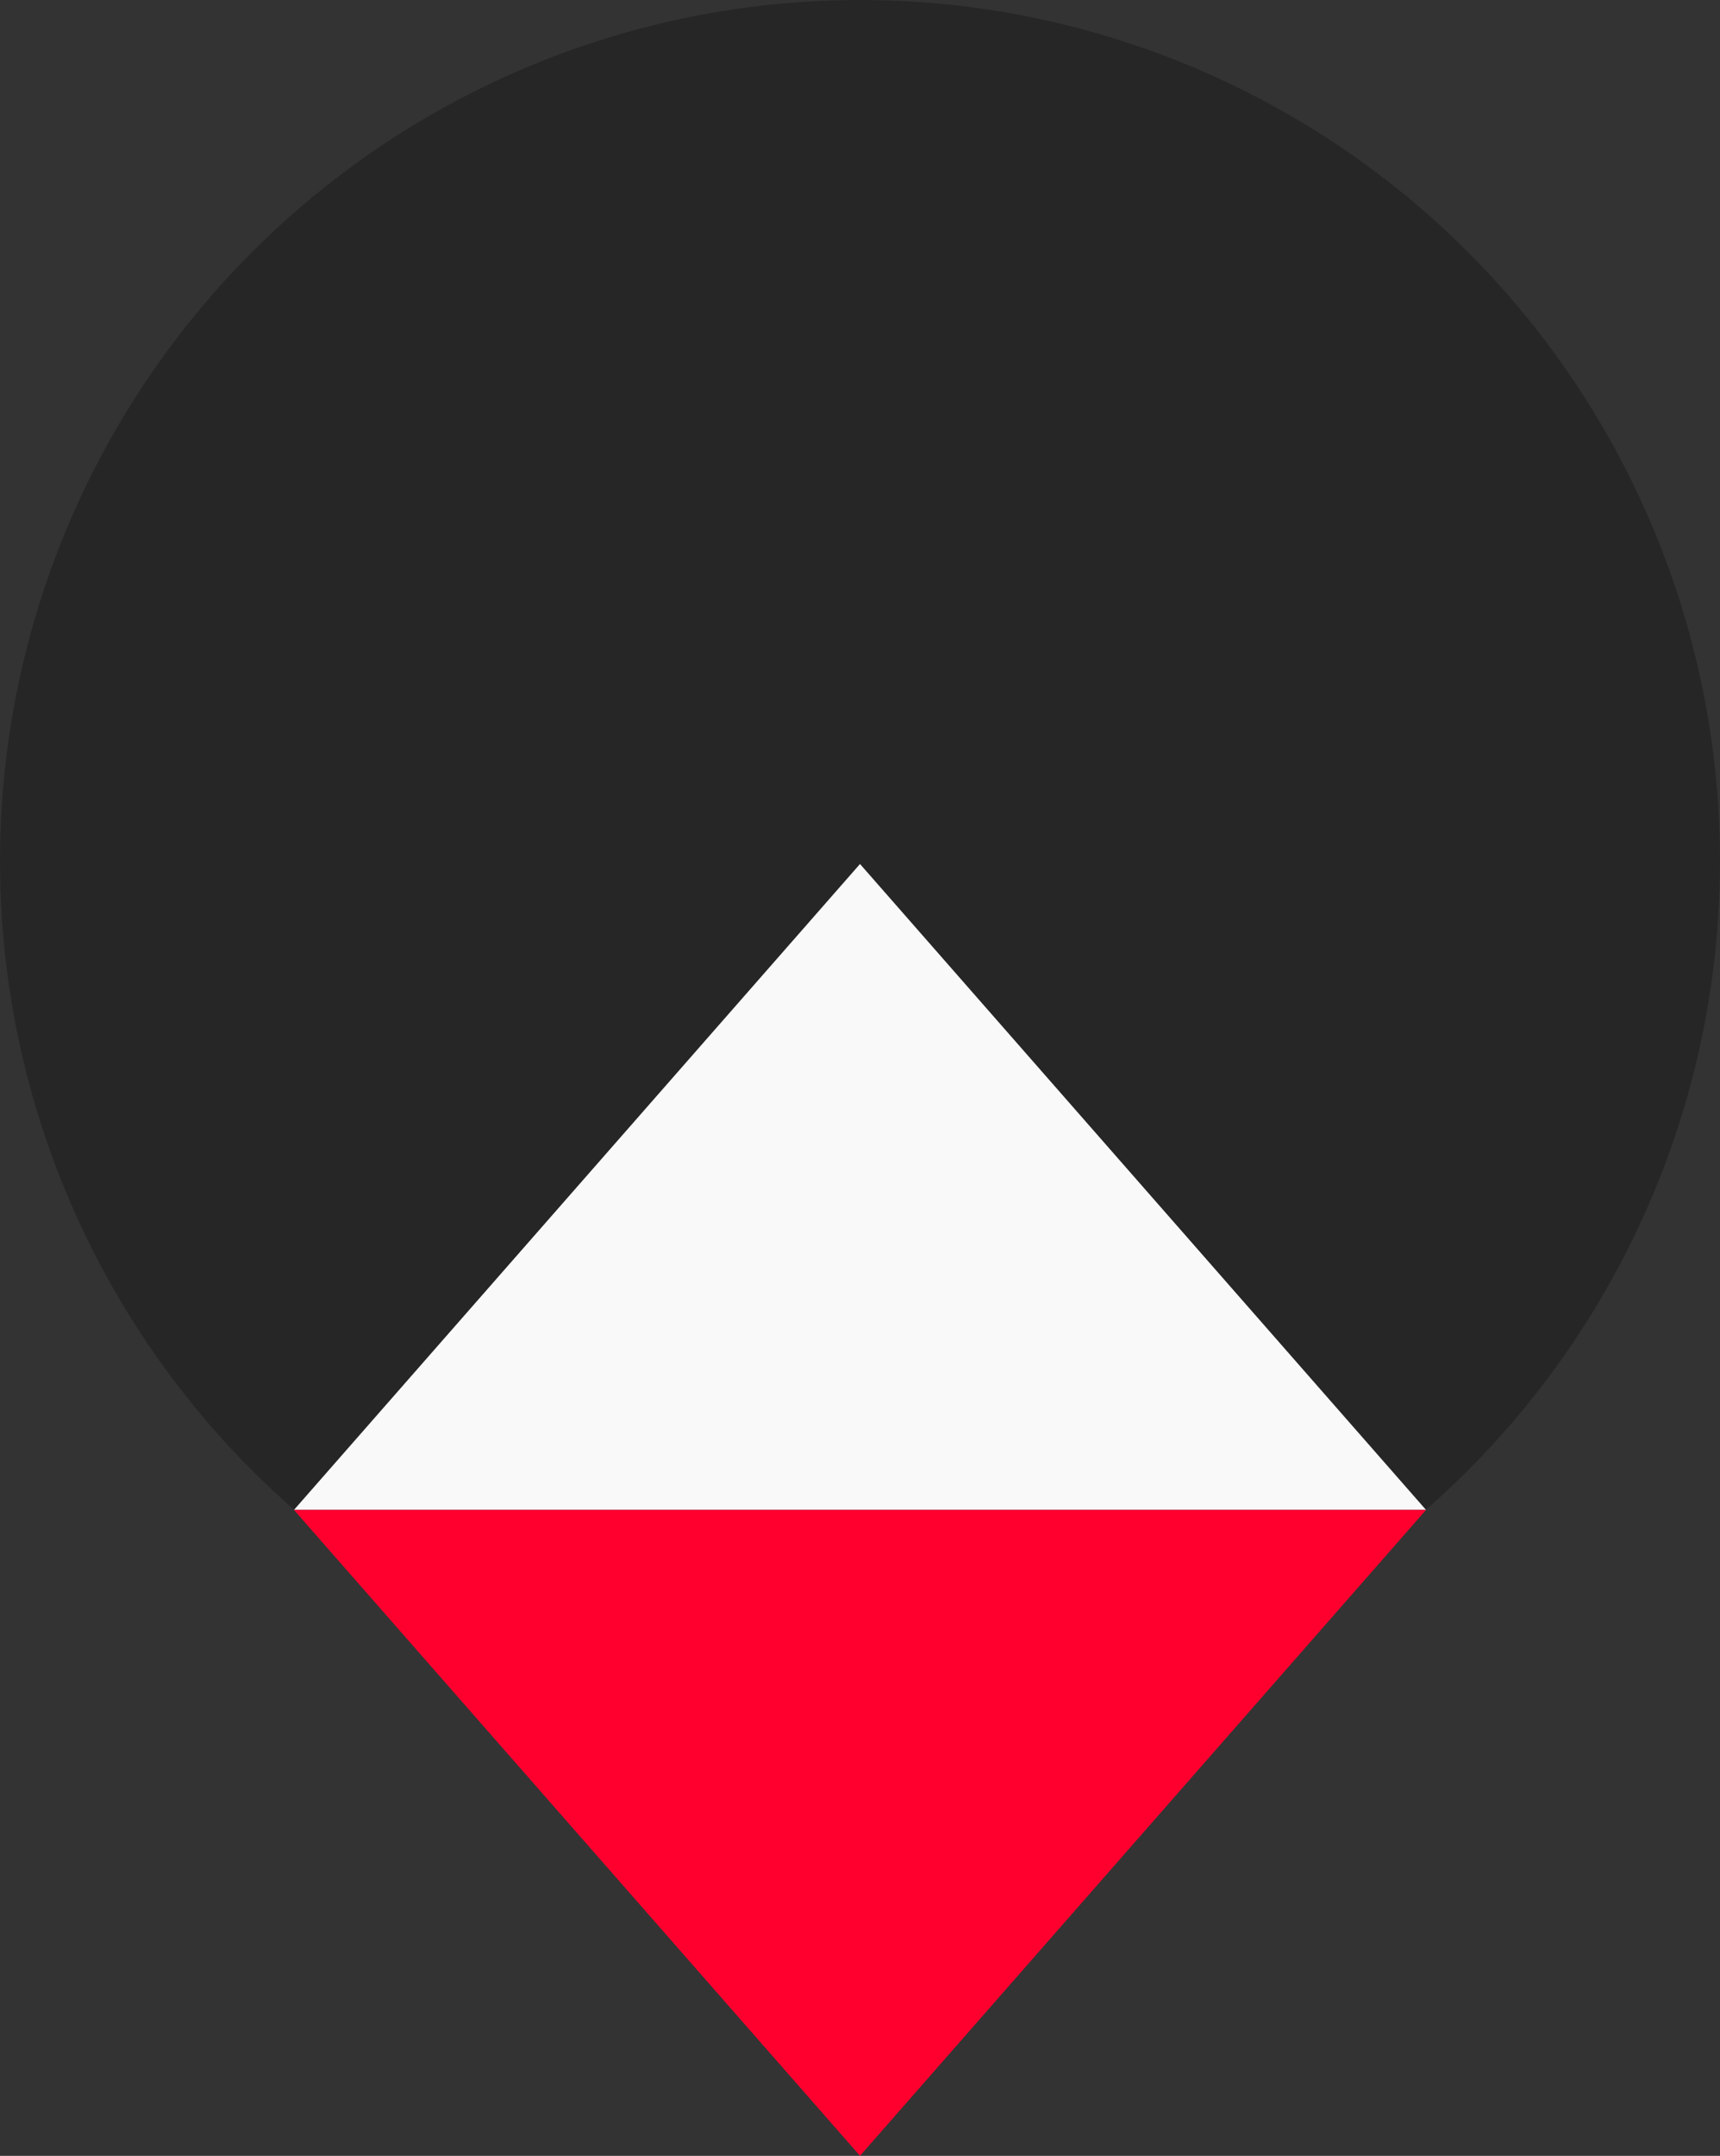
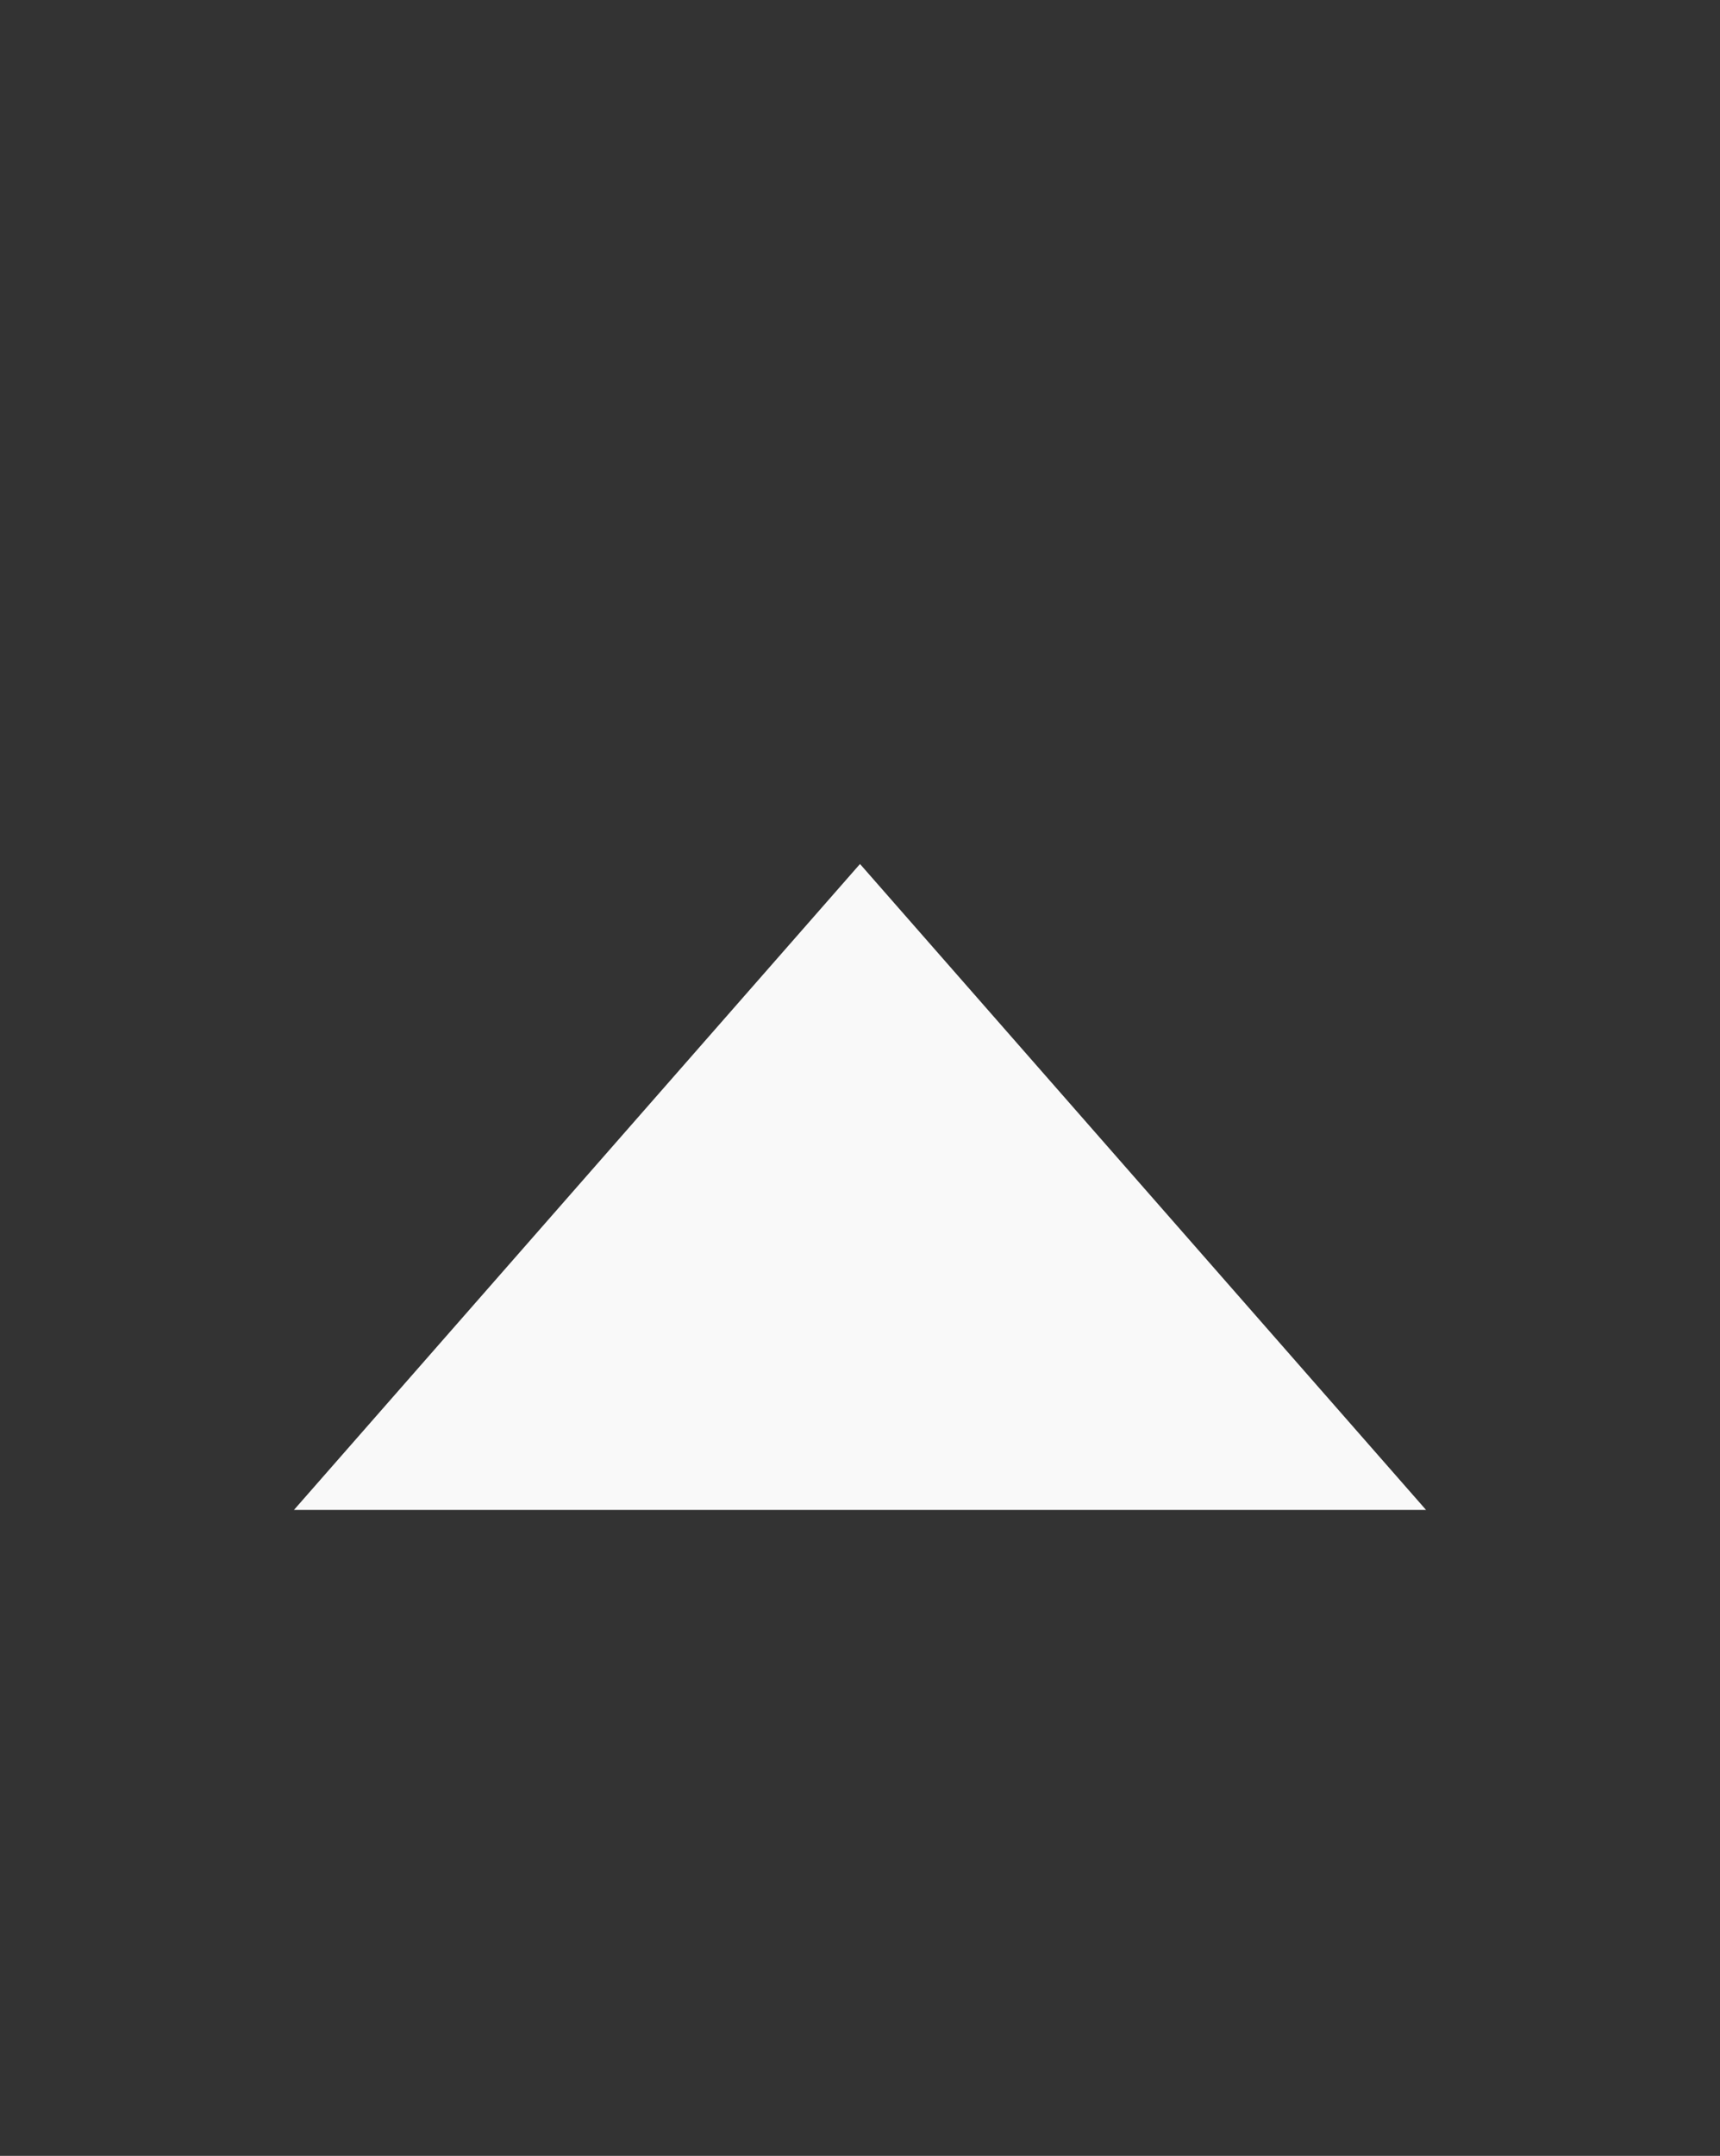
<svg xmlns="http://www.w3.org/2000/svg" width="277" height="347" viewBox="0 0 277 347" fill="none">
  <rect x="0" y="0" width="277" height="347" fill="#333333" stroke="none" />
-   <ellipse cx="138.5" cy="138.623" rx="138.5" ry="138.623" fill="#262626" />
  <path d="M138.5 139.066L229.658 243.033H47.342L138.5 139.066Z" fill="#F9F9F9" />
-   <path d="M138.5 347L47.342 243.033L229.658 243.033L138.5 347Z" fill="#FF002E" />
</svg>